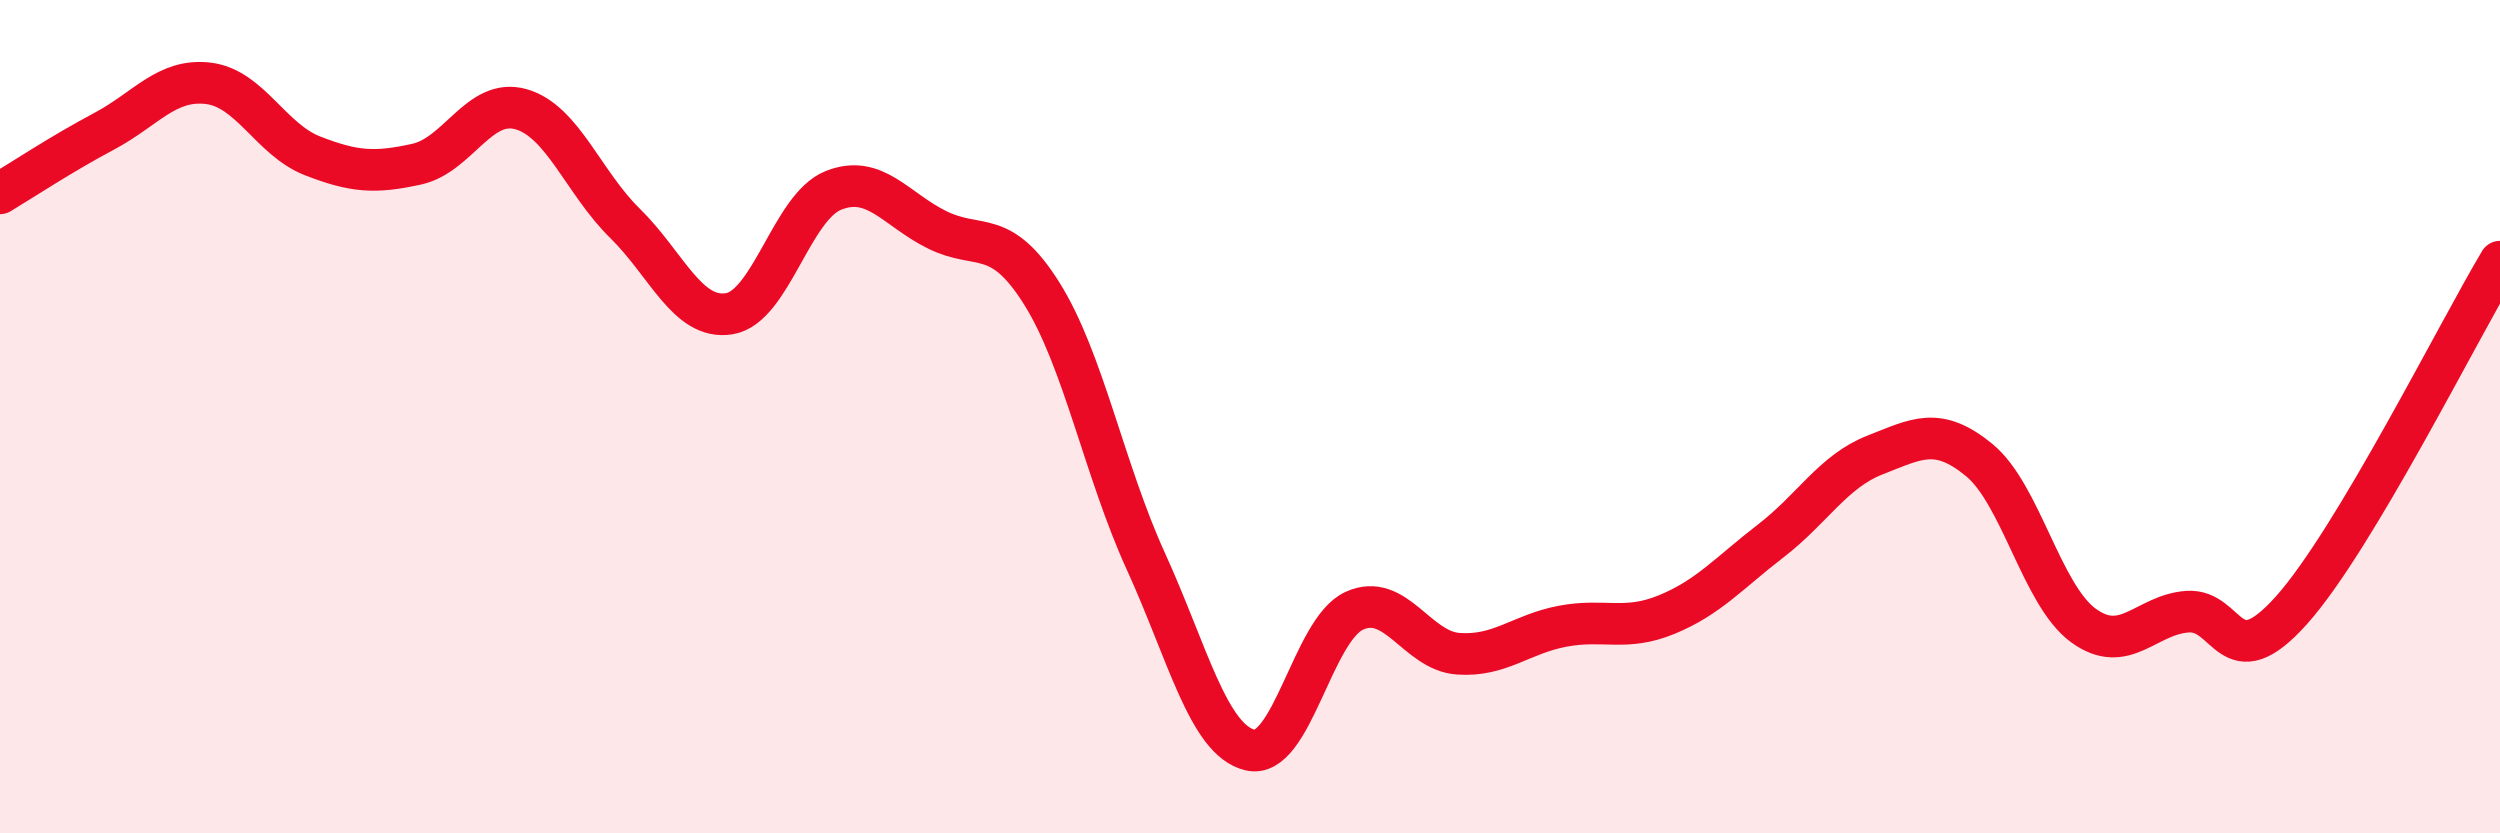
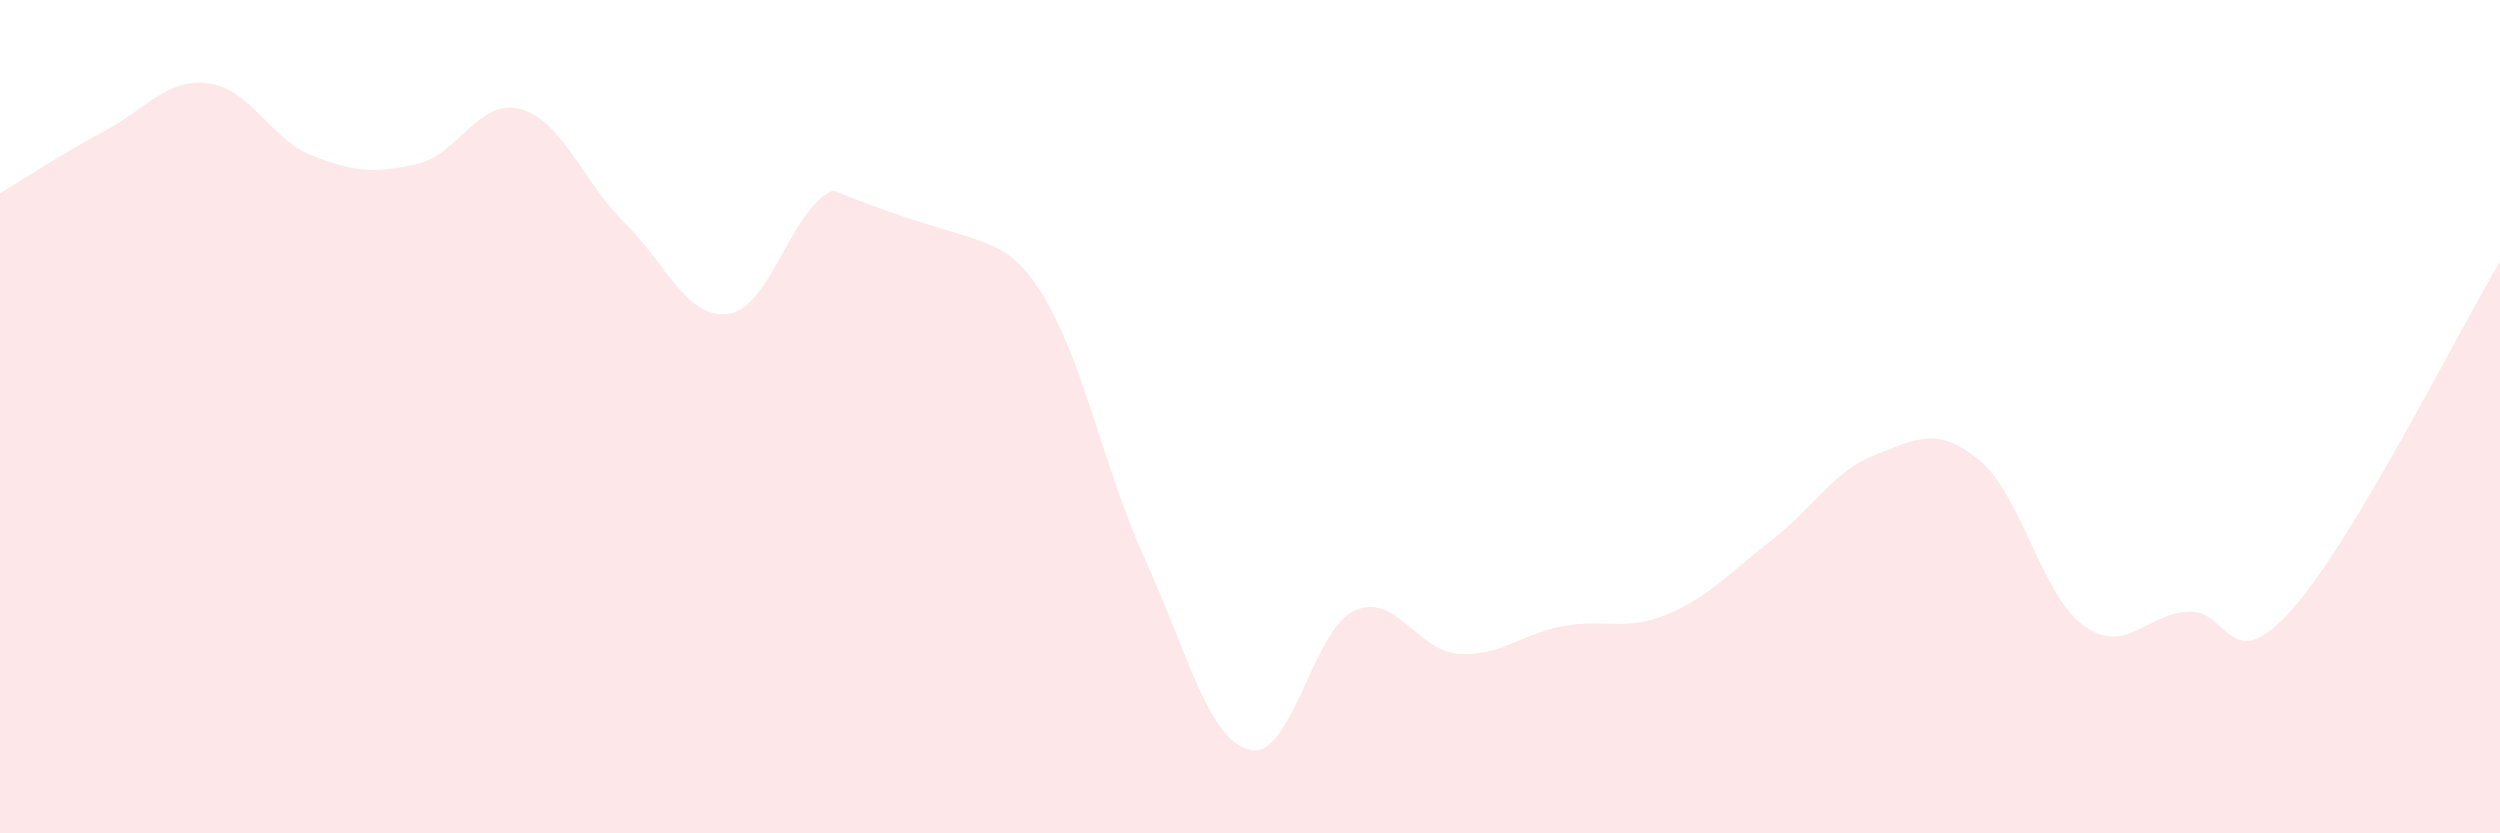
<svg xmlns="http://www.w3.org/2000/svg" width="60" height="20" viewBox="0 0 60 20">
-   <path d="M 0,4.64 C 0.5,4.34 1.5,3.68 2.5,3.15 C 3.5,2.62 4,1.88 5,2 C 6,2.12 6.5,3.35 7.5,3.74 C 8.5,4.13 9,4.16 10,3.94 C 11,3.72 11.5,2.34 12.5,2.62 C 13.5,2.9 14,4.38 15,5.36 C 16,6.34 16.5,7.69 17.5,7.53 C 18.5,7.37 19,4.97 20,4.57 C 21,4.17 21.5,5.03 22.5,5.52 C 23.5,6.01 24,5.45 25,7.04 C 26,8.63 26.5,11.28 27.5,13.47 C 28.5,15.66 29,17.76 30,18 C 31,18.24 31.5,15.12 32.5,14.66 C 33.5,14.2 34,15.62 35,15.69 C 36,15.76 36.5,15.22 37.5,15.03 C 38.5,14.84 39,15.16 40,14.75 C 41,14.34 41.5,13.75 42.5,12.98 C 43.5,12.21 44,11.31 45,10.92 C 46,10.53 46.5,10.22 47.5,11.04 C 48.5,11.86 49,14.28 50,15.01 C 51,15.74 51.5,14.75 52.5,14.68 C 53.5,14.61 53.5,16.32 55,14.64 C 56.5,12.96 59,7.95 60,6.28L60 20L0 20Z" fill="#EB0A25" opacity="0.1" stroke-linecap="round" stroke-linejoin="round" />
-   <path d="M 0,4.64 C 0.5,4.34 1.5,3.68 2.5,3.15 C 3.5,2.62 4,1.88 5,2 C 6,2.12 6.5,3.35 7.5,3.74 C 8.5,4.13 9,4.16 10,3.94 C 11,3.72 11.5,2.34 12.5,2.62 C 13.5,2.9 14,4.38 15,5.36 C 16,6.34 16.5,7.69 17.5,7.53 C 18.5,7.37 19,4.97 20,4.57 C 21,4.17 21.5,5.03 22.5,5.52 C 23.5,6.01 24,5.45 25,7.04 C 26,8.63 26.5,11.28 27.5,13.47 C 28.5,15.66 29,17.76 30,18 C 31,18.24 31.5,15.12 32.5,14.66 C 33.5,14.2 34,15.62 35,15.69 C 36,15.76 36.5,15.22 37.5,15.03 C 38.5,14.84 39,15.16 40,14.75 C 41,14.34 41.5,13.75 42.5,12.98 C 43.5,12.21 44,11.31 45,10.92 C 46,10.53 46.5,10.22 47.5,11.04 C 48.5,11.86 49,14.28 50,15.01 C 51,15.74 51.5,14.75 52.5,14.68 C 53.5,14.61 53.5,16.32 55,14.64 C 56.5,12.96 59,7.95 60,6.28" stroke="#EB0A25" stroke-width="1" fill="none" stroke-linecap="round" stroke-linejoin="round" />
+   <path d="M 0,4.64 C 0.5,4.34 1.5,3.68 2.5,3.15 C 3.5,2.62 4,1.88 5,2 C 6,2.12 6.5,3.35 7.5,3.74 C 8.5,4.13 9,4.16 10,3.94 C 11,3.72 11.5,2.34 12.5,2.62 C 13.5,2.9 14,4.38 15,5.36 C 16,6.34 16.5,7.69 17.5,7.53 C 18.5,7.37 19,4.97 20,4.57 C 23.5,6.01 24,5.45 25,7.04 C 26,8.63 26.5,11.28 27.5,13.47 C 28.5,15.66 29,17.76 30,18 C 31,18.24 31.5,15.12 32.5,14.66 C 33.5,14.2 34,15.62 35,15.69 C 36,15.76 36.5,15.22 37.5,15.03 C 38.5,14.84 39,15.16 40,14.75 C 41,14.34 41.5,13.75 42.5,12.98 C 43.5,12.21 44,11.31 45,10.92 C 46,10.53 46.5,10.22 47.5,11.04 C 48.5,11.86 49,14.28 50,15.01 C 51,15.74 51.5,14.75 52.5,14.68 C 53.5,14.61 53.5,16.32 55,14.64 C 56.5,12.96 59,7.95 60,6.28L60 20L0 20Z" fill="#EB0A25" opacity="0.1" stroke-linecap="round" stroke-linejoin="round" />
</svg>